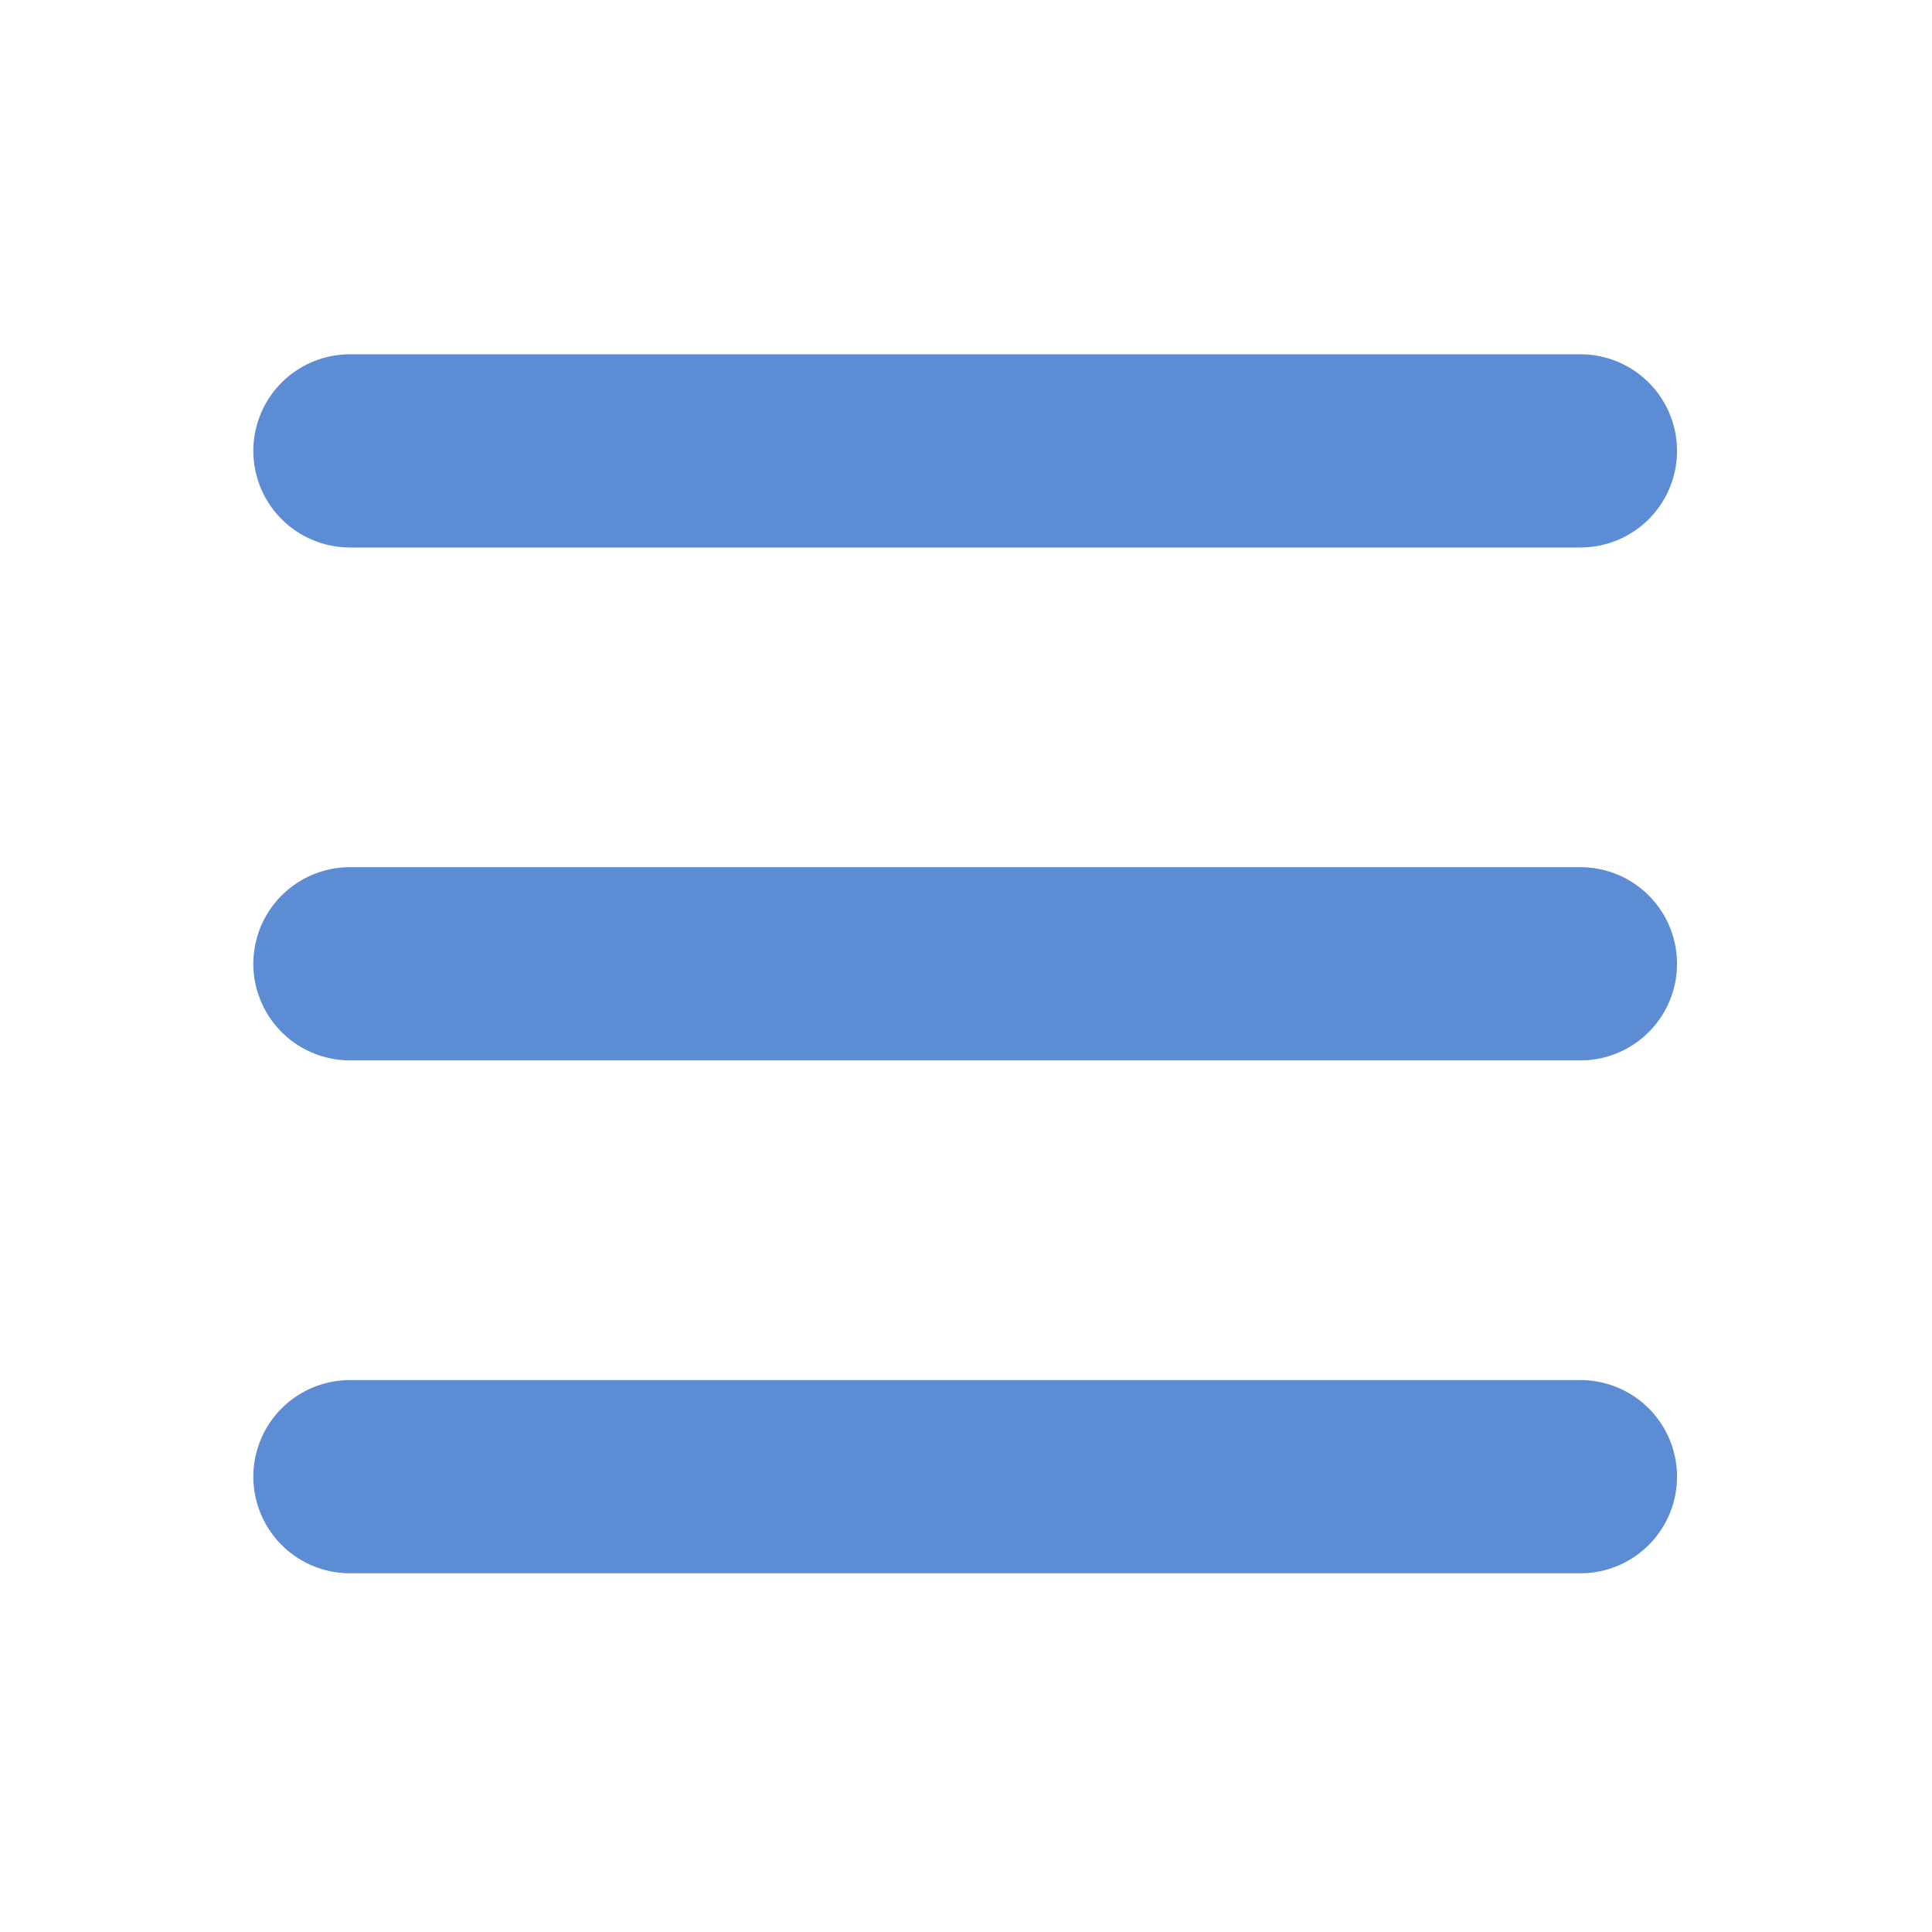
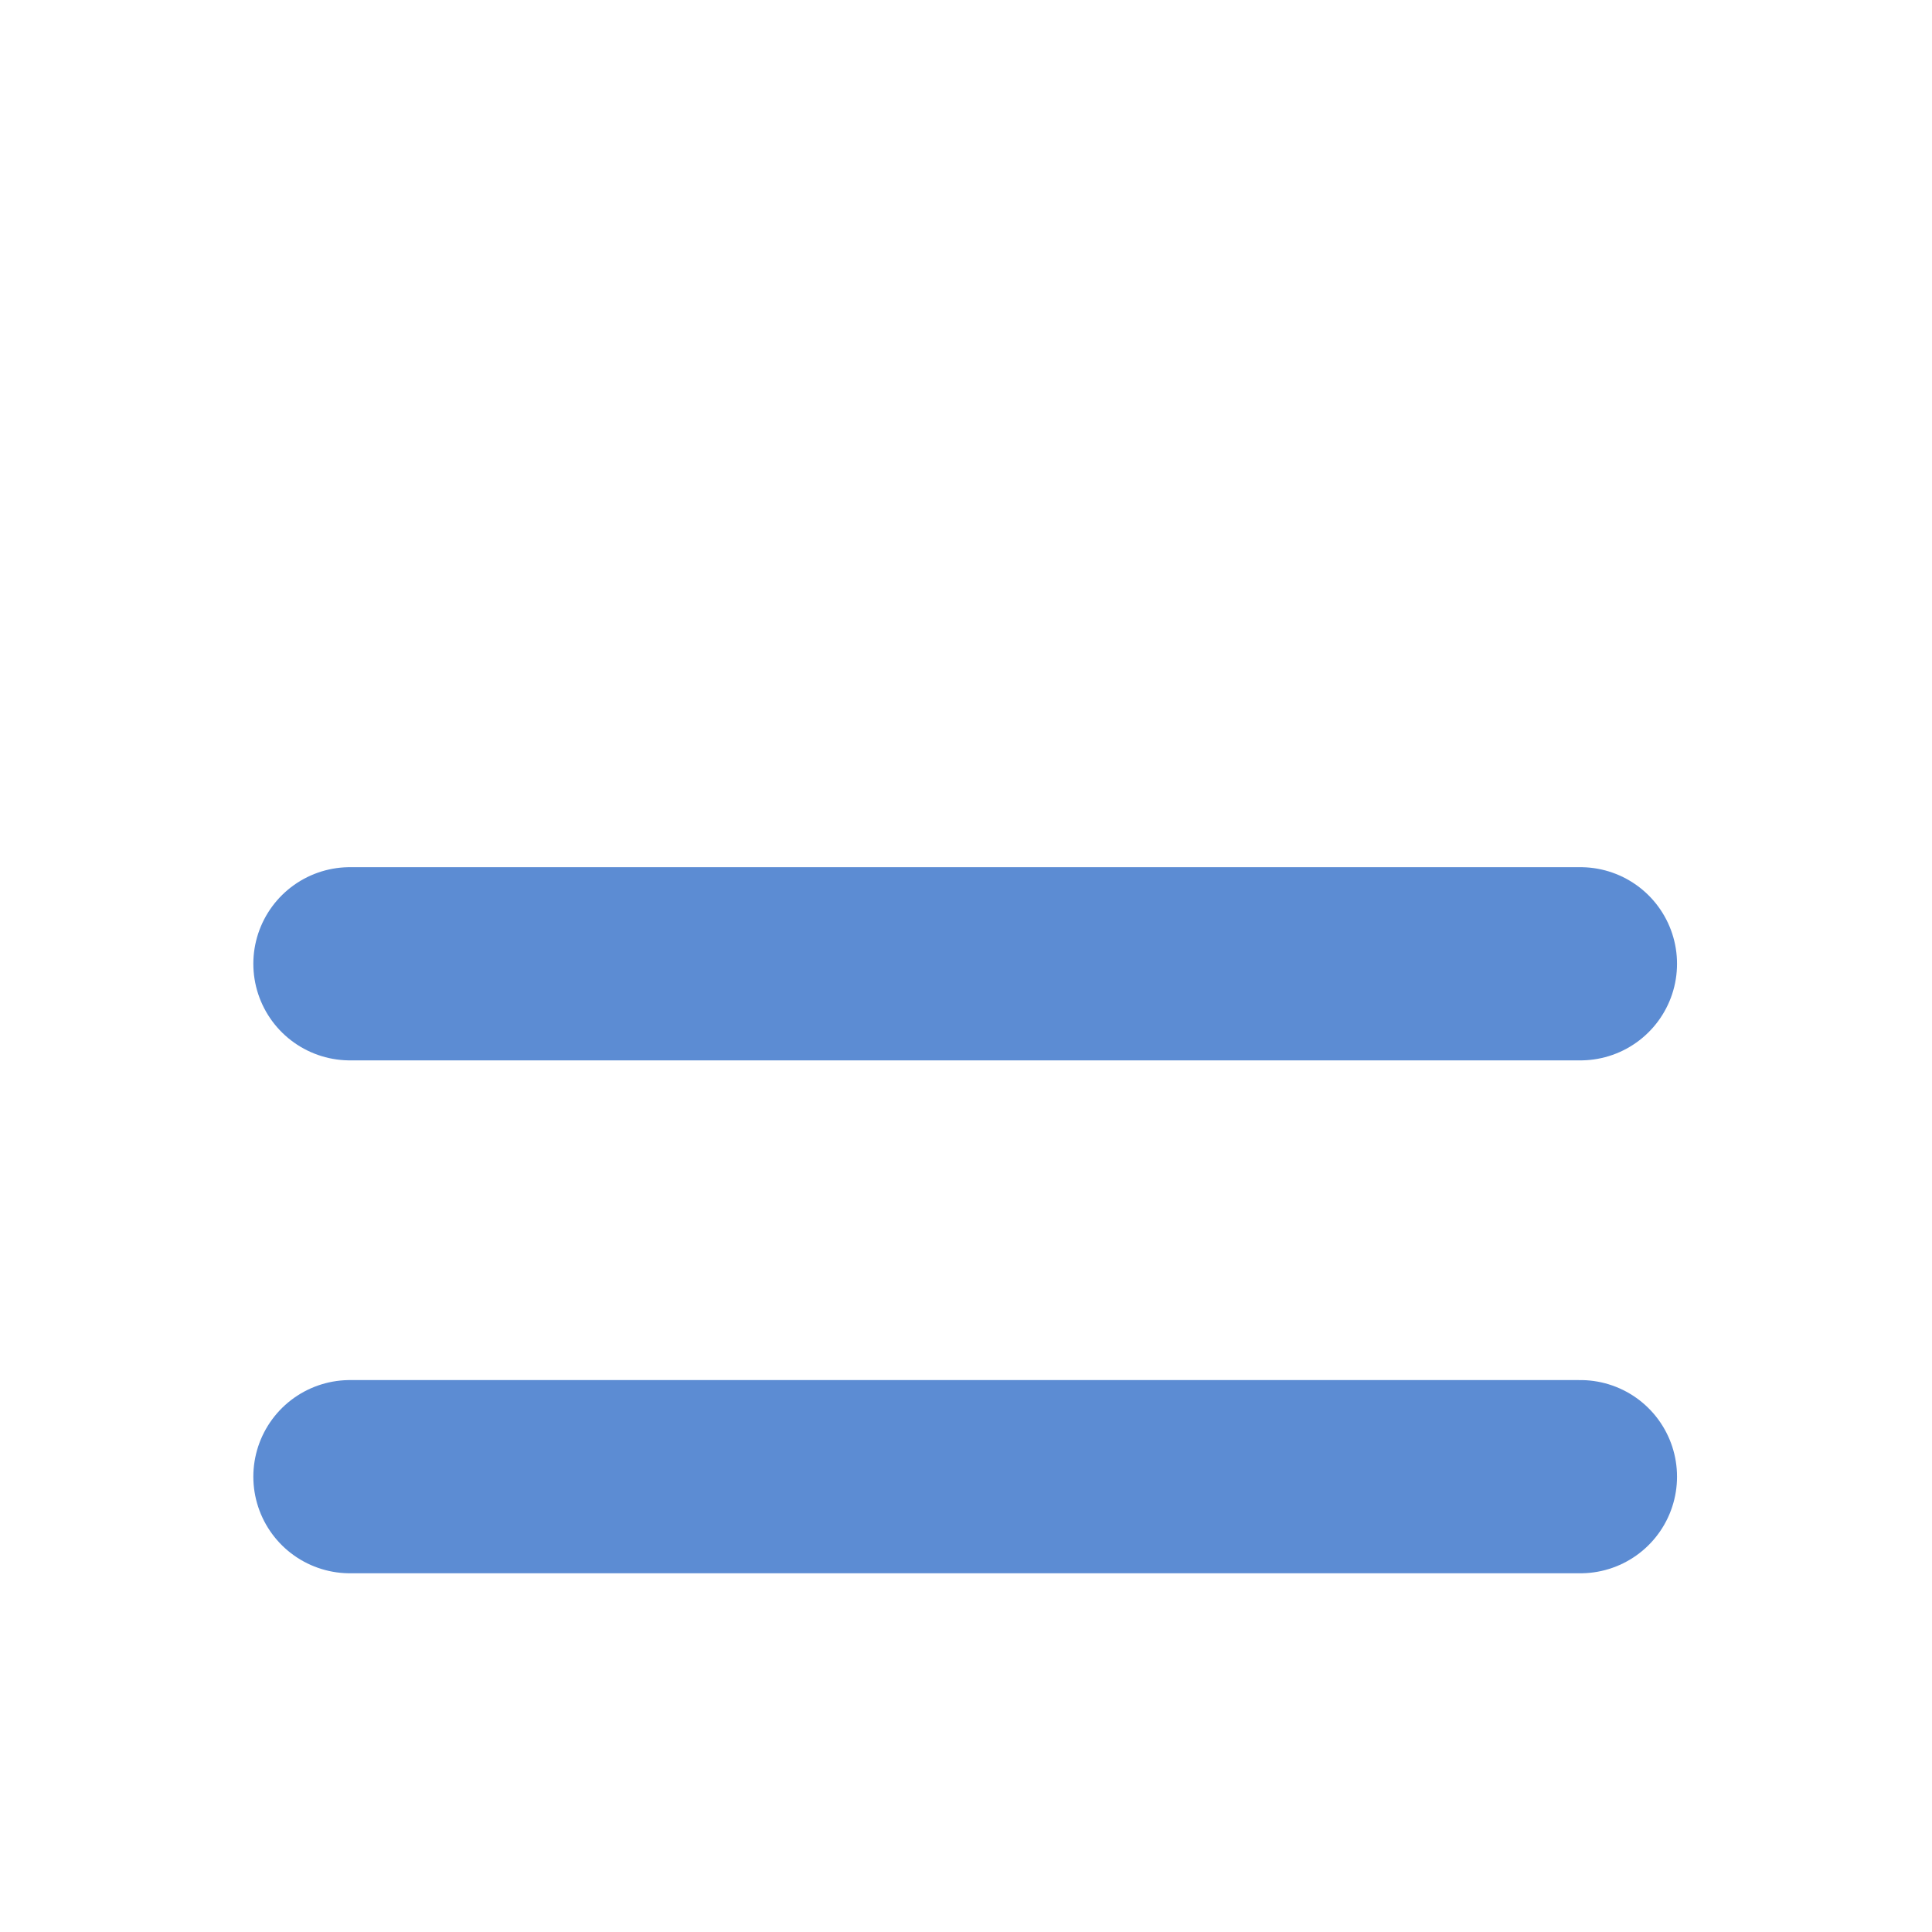
<svg xmlns="http://www.w3.org/2000/svg" version="1.1" id="레이어_1" x="0px" y="0px" viewBox="0 0 400 400" style="enable-background:new 0 0 400 400;" xml:space="preserve">
  <style type="text/css">
	.st0{fill:none;stroke:#5c8cd3;stroke-width:40;stroke-linecap:round;stroke-miterlimit:10;}
</style>
-   <line class="st0" x1="72.45" y1="93.35" x2="327.21" y2="93.35" />
  <line class="st0" x1="72.45" y1="199.54" x2="327.21" y2="199.54" />
  <line class="st0" x1="72.45" y1="305.73" x2="327.21" y2="305.73" />
</svg>